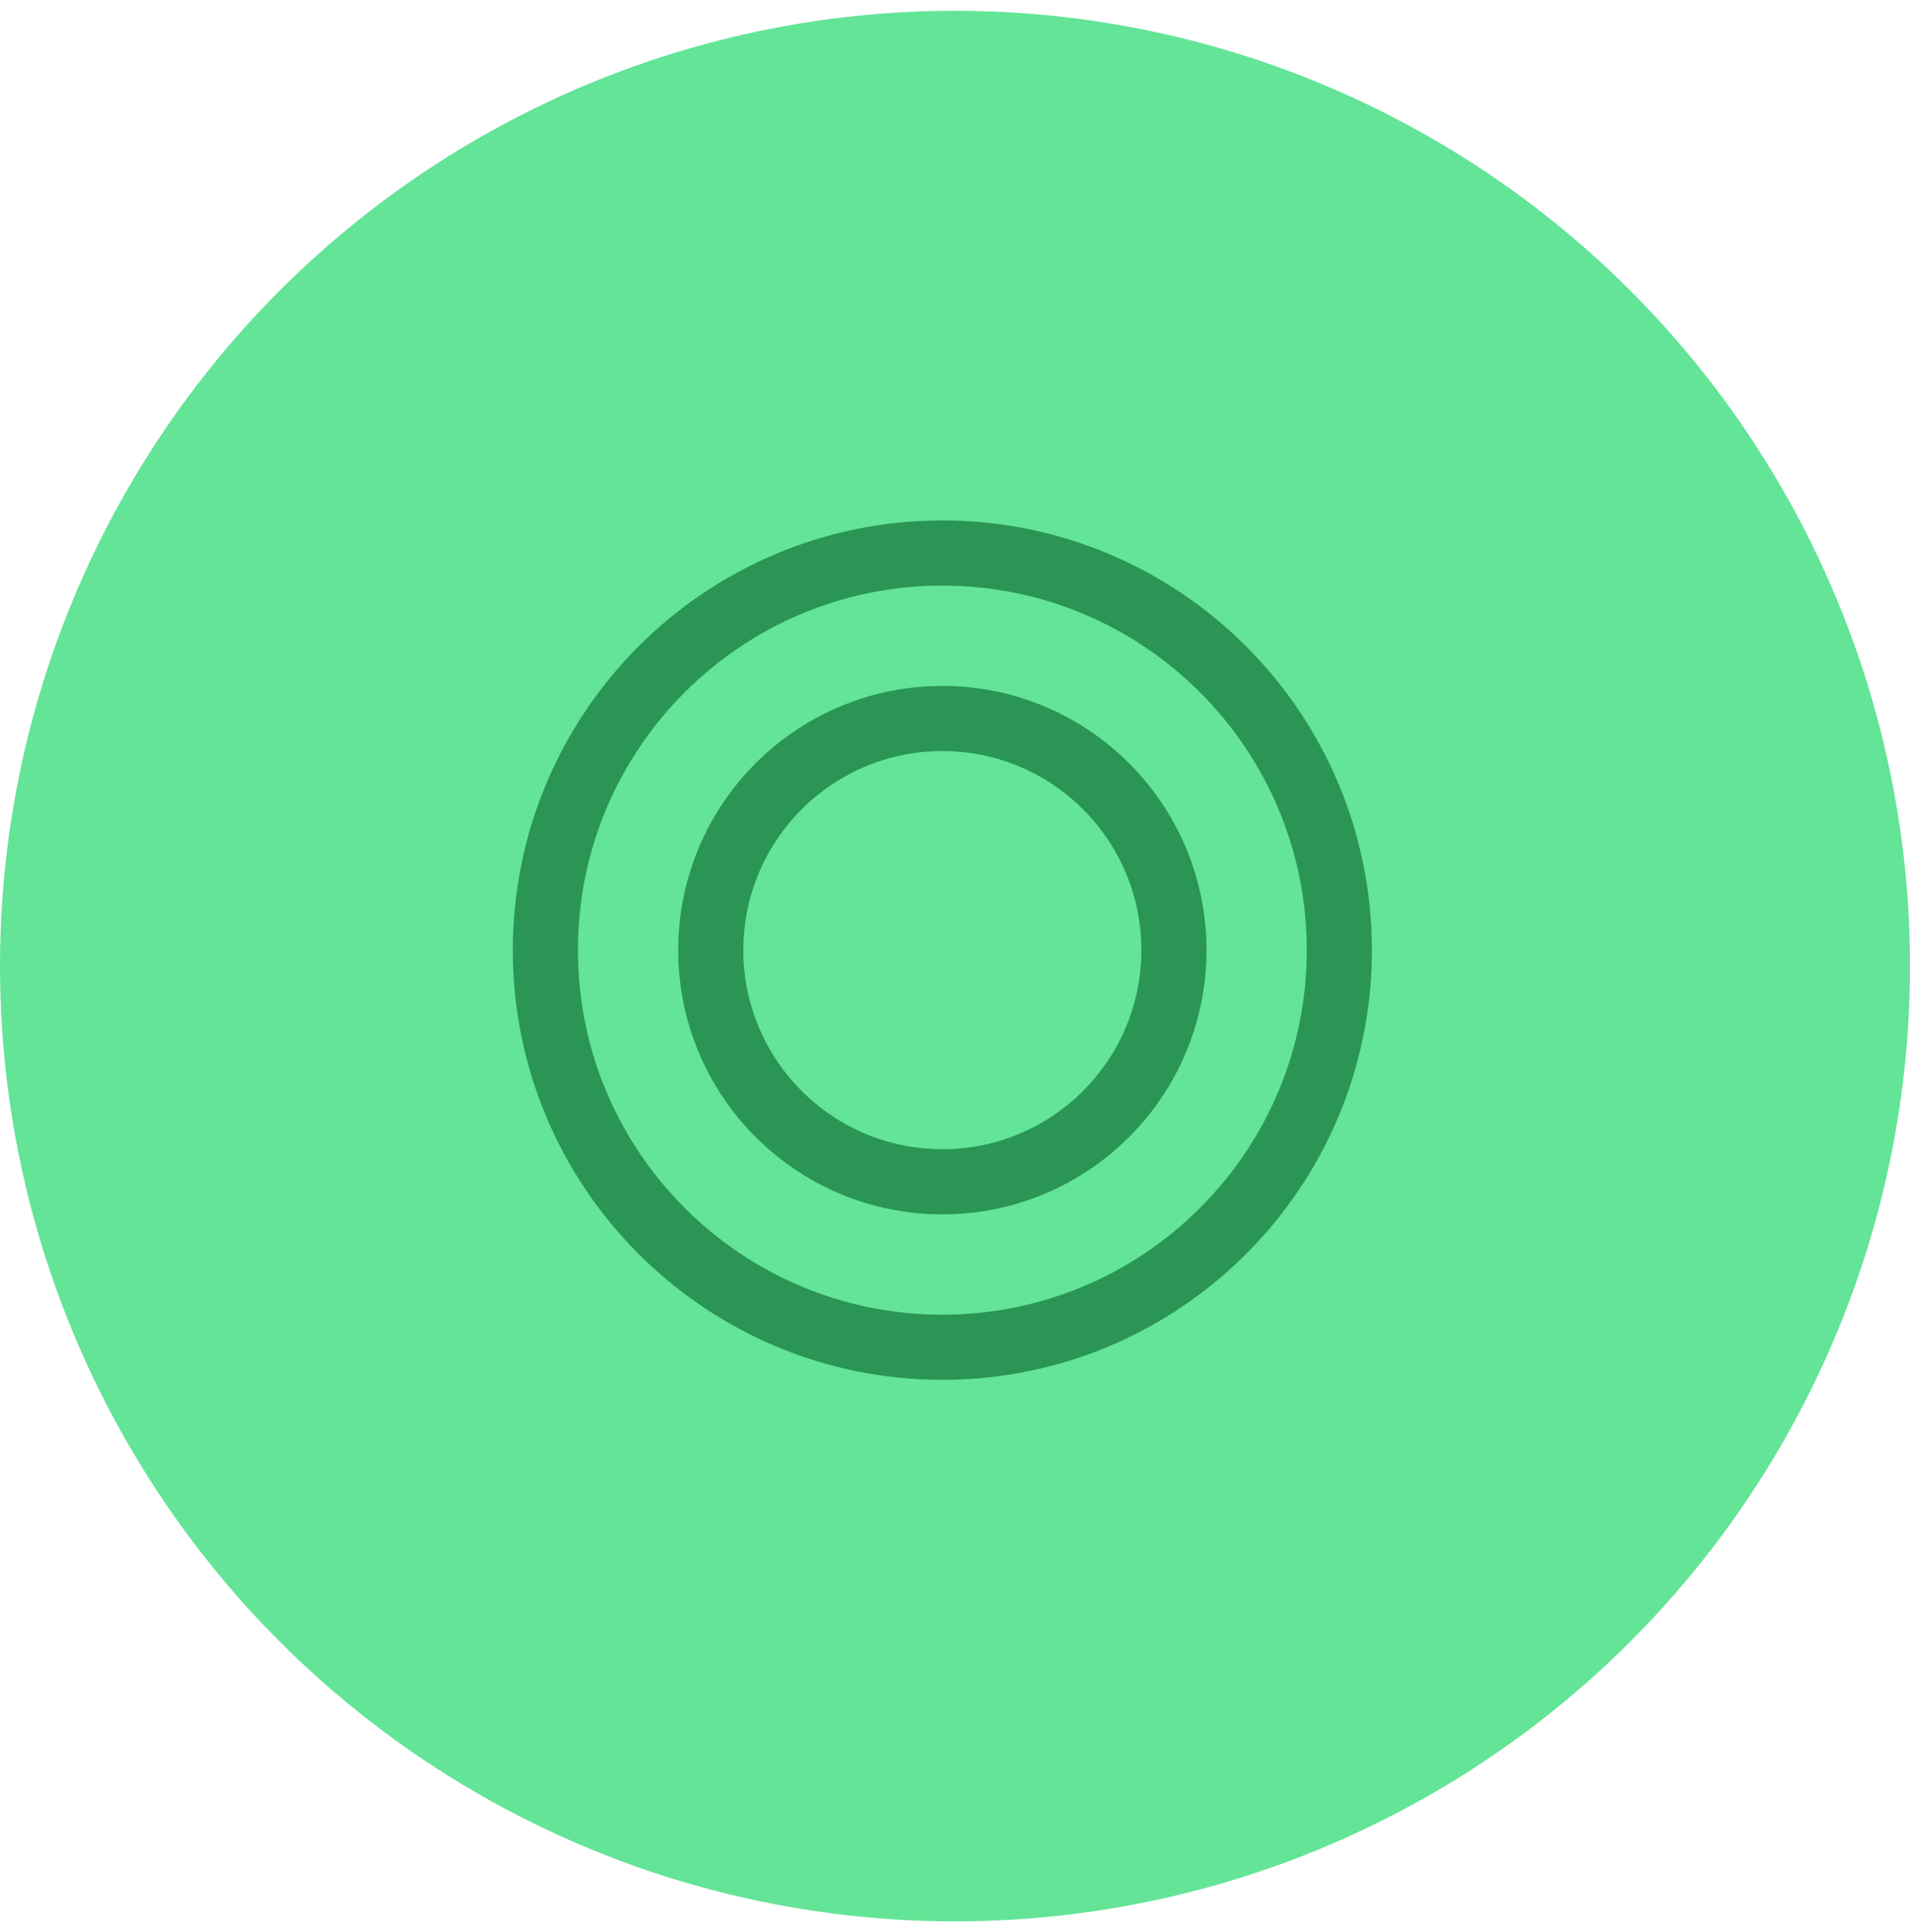
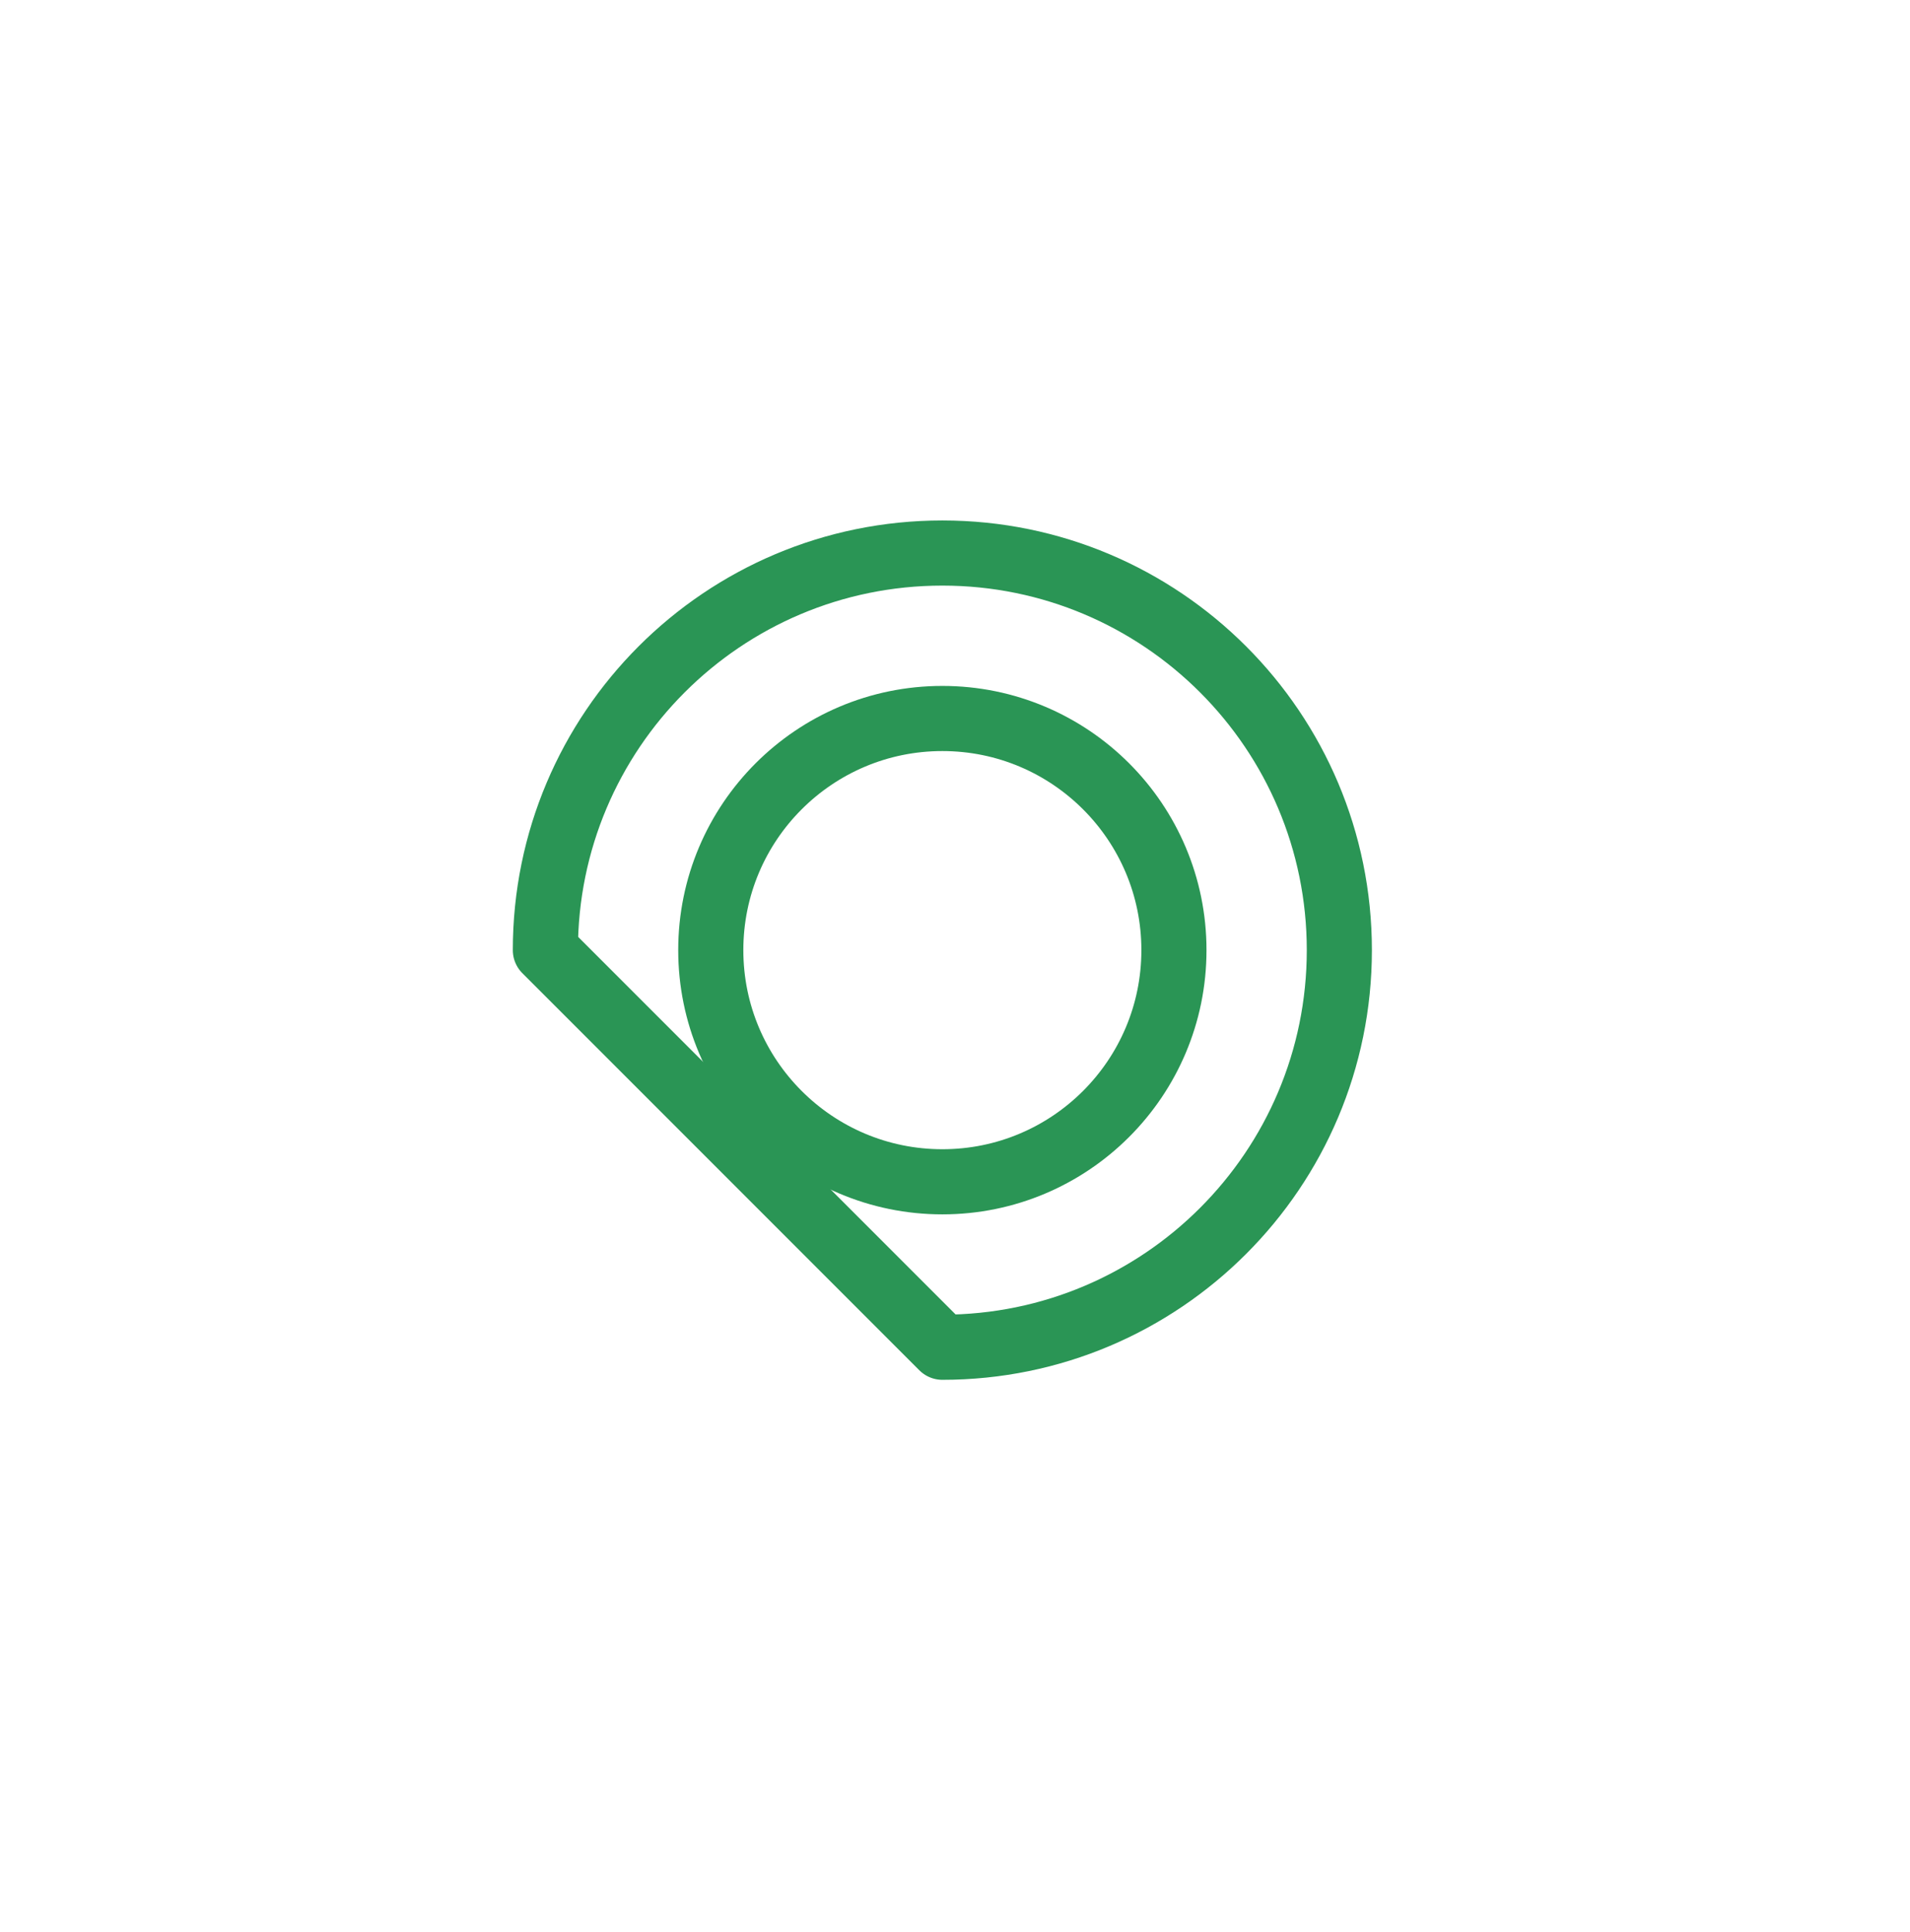
<svg xmlns="http://www.w3.org/2000/svg" width="88" height="89" viewBox="0 0 88 89" fill="none">
-   <circle cx="44" cy="44.497" r="44" fill="#63E497" />
-   <path d="M43.418 62.053C53.519 62.053 61.708 53.864 61.708 43.763C61.708 33.661 53.519 25.472 43.418 25.472C33.316 25.472 25.127 33.661 25.127 43.763C25.127 53.864 33.316 62.053 43.418 62.053Z" stroke="#2A9555" stroke-width="3" stroke-linecap="round" stroke-linejoin="round" />
+   <path d="M43.418 62.053C53.519 62.053 61.708 53.864 61.708 43.763C61.708 33.661 53.519 25.472 43.418 25.472C33.316 25.472 25.127 33.661 25.127 43.763Z" stroke="#2A9555" stroke-width="3" stroke-linecap="round" stroke-linejoin="round" />
  <path d="M43.418 54.432C49.31 54.432 54.087 49.655 54.087 43.762C54.087 37.87 49.31 33.093 43.418 33.093C37.525 33.093 32.748 37.87 32.748 43.762C32.748 49.655 37.525 54.432 43.418 54.432Z" stroke="#2A9555" stroke-width="3" stroke-linecap="round" stroke-linejoin="round" />
</svg>